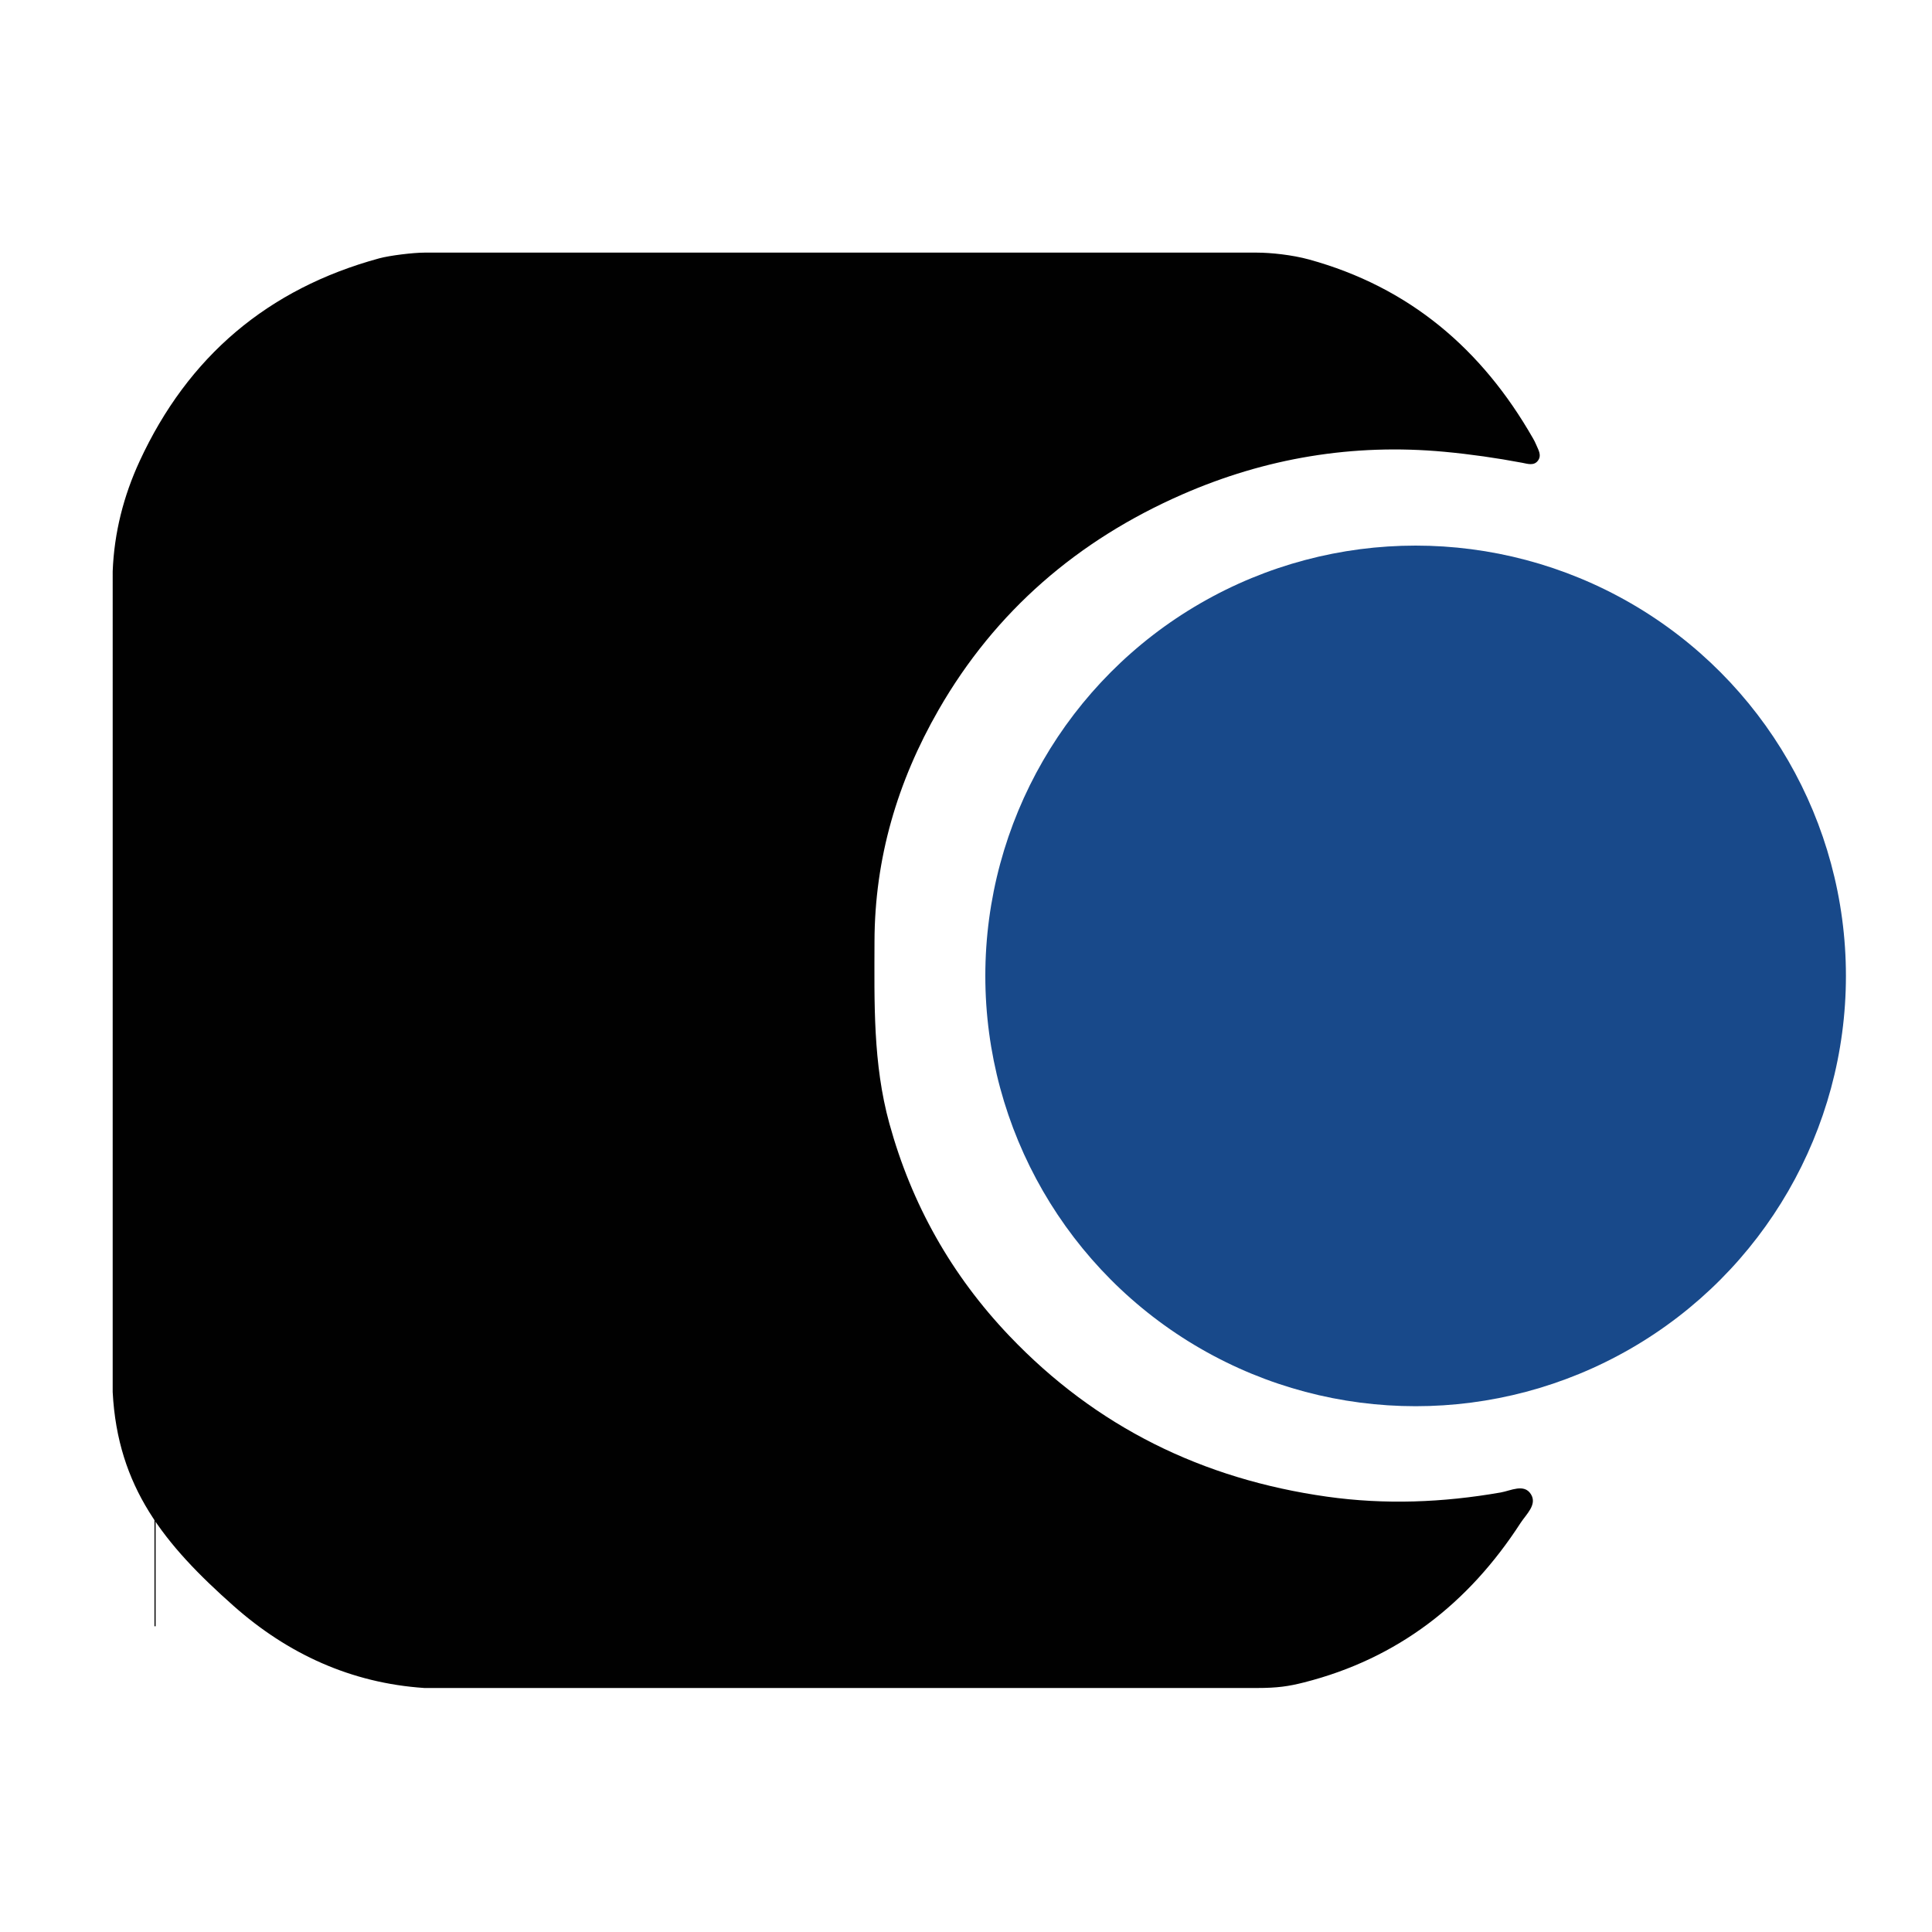
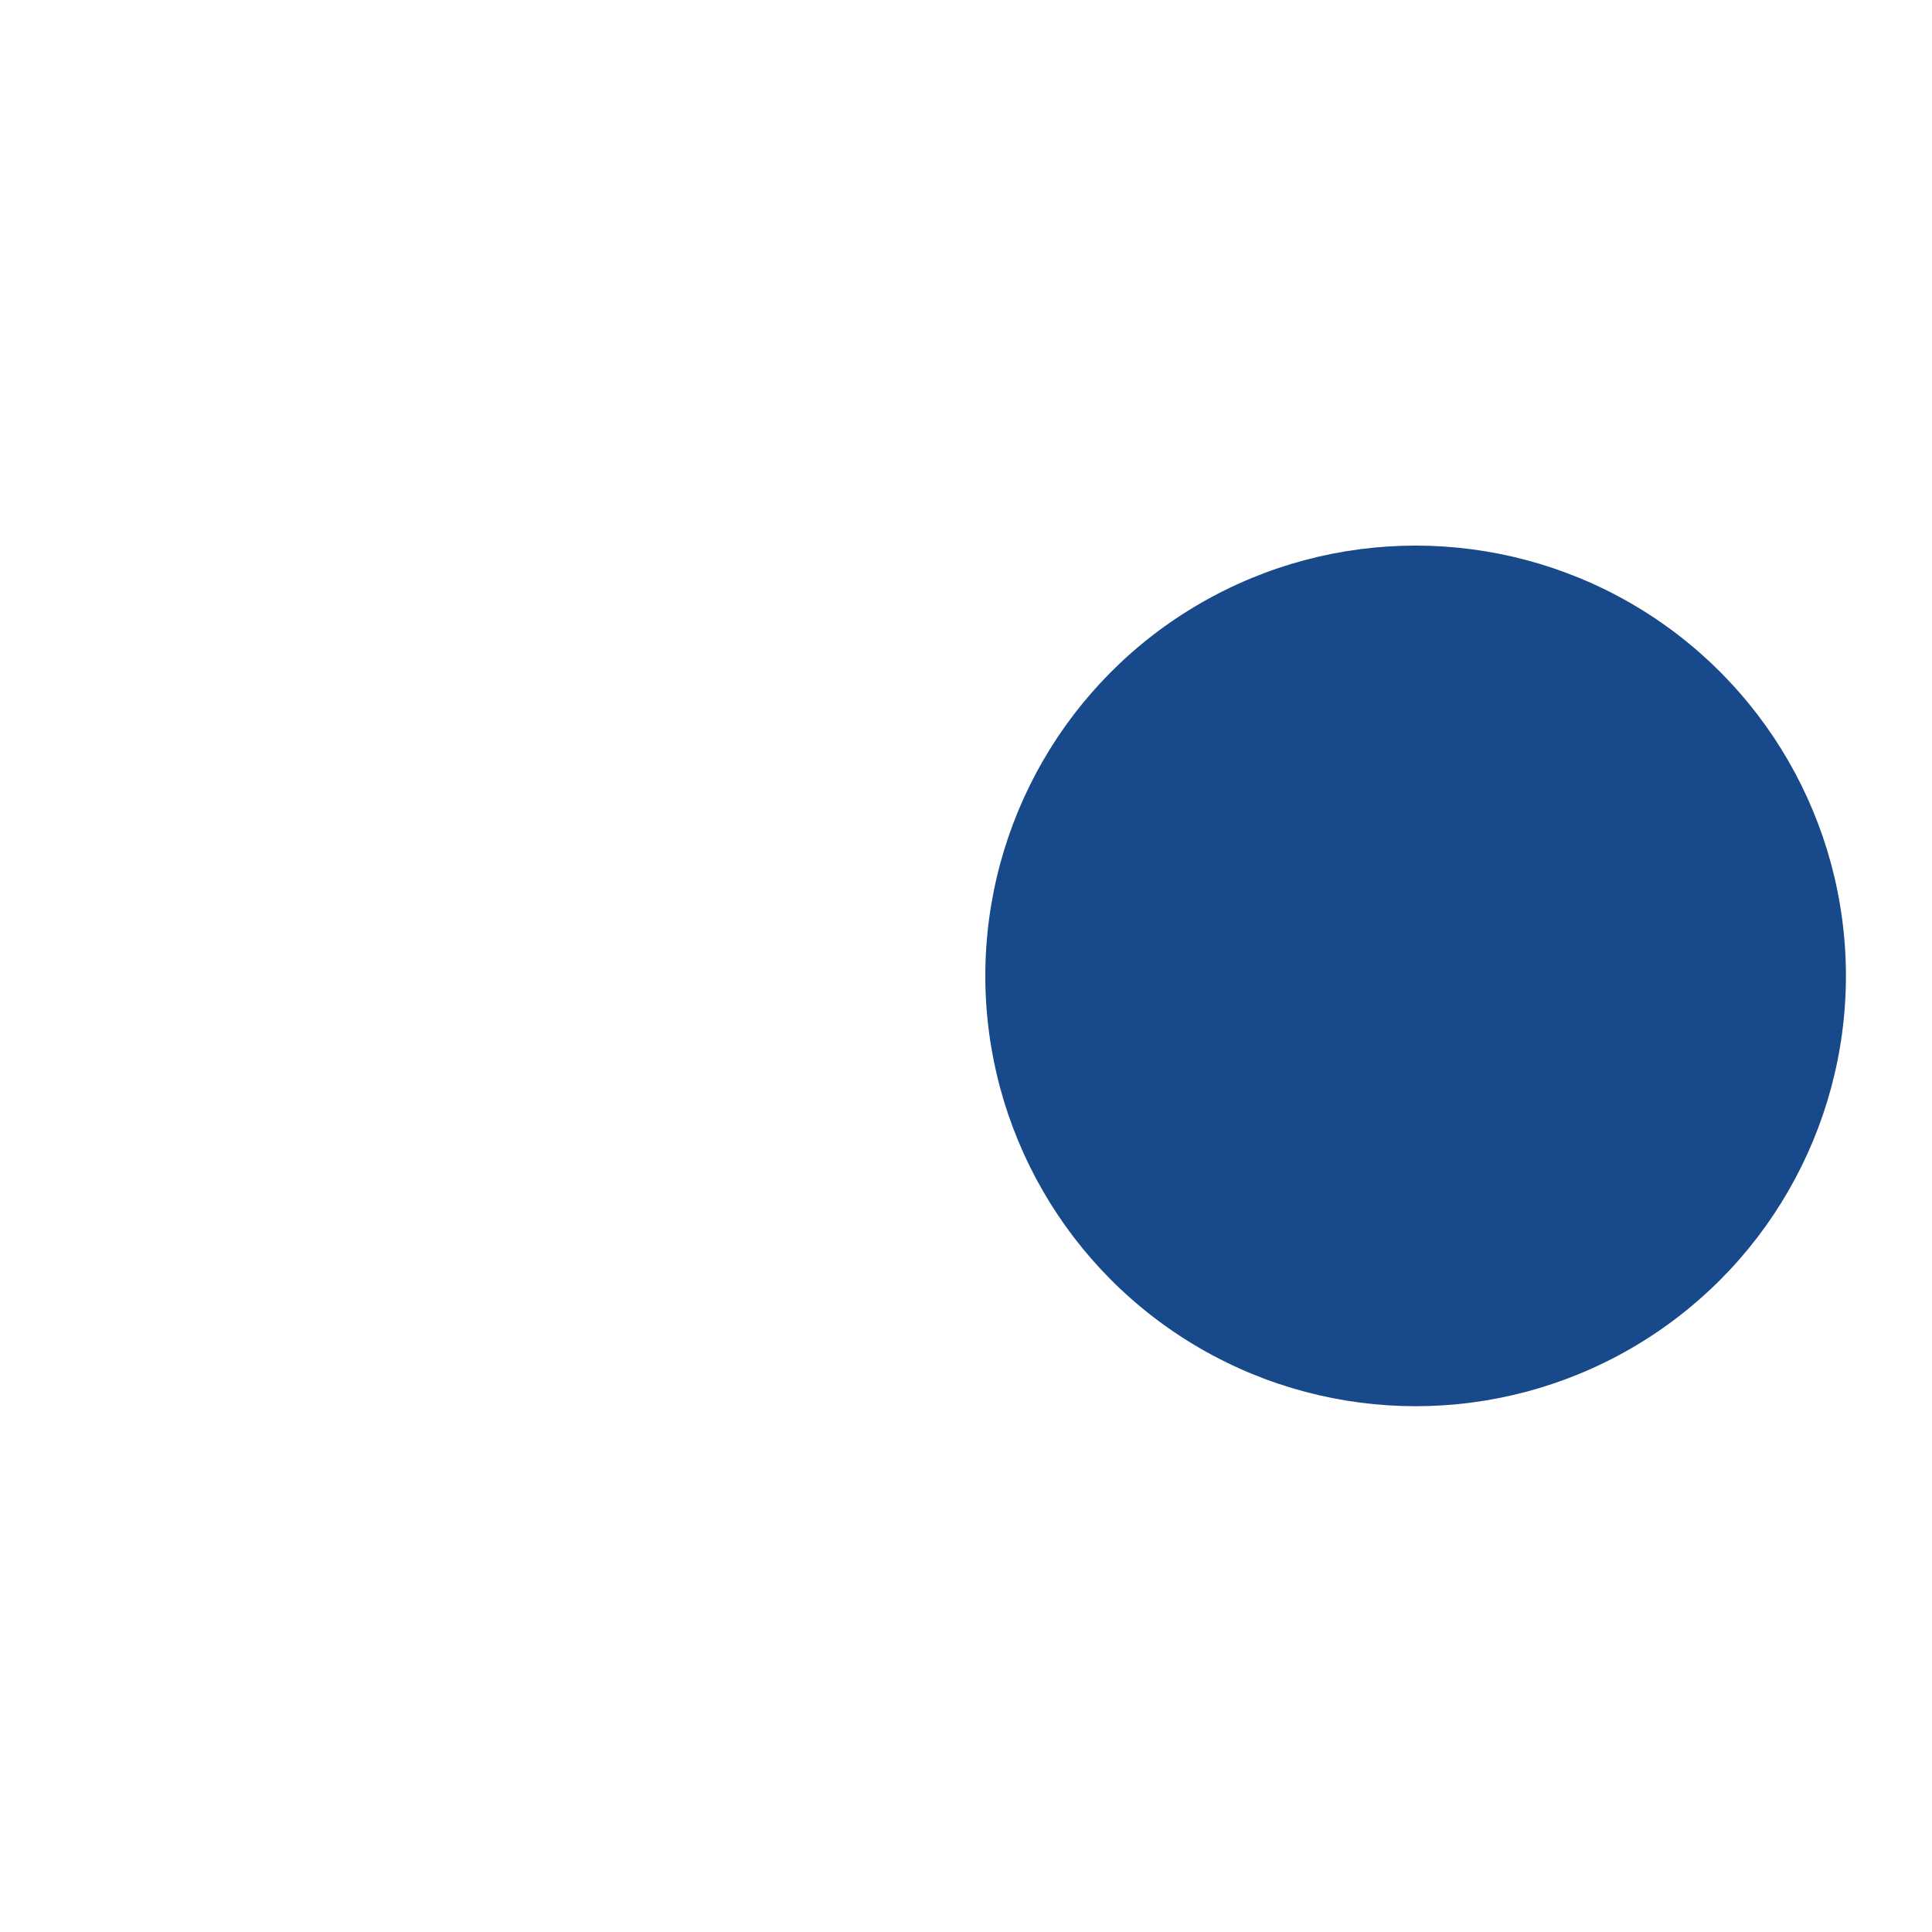
<svg xmlns="http://www.w3.org/2000/svg" version="1.2" baseProfile="tiny" id="Layer_1" x="0px" y="0px" width="500px" height="500px" viewBox="0 0 500 500" xml:space="preserve">
-   <path fill-rule="evenodd" fill="#010101" d="M29.164,147.83c0.39-9.97,2.813-19.482,6.973-28.487  c12.508-27.074,33.177-44.619,61.985-52.48c2.72-0.744,8.805-1.484,11.72-1.484c71.813,0,143.626,0,215.439,0  c3.594,0,9.158,0.586,13.476,1.773c25.956,7.143,44.757,23.166,57.957,46.251c0.294,0.512,0.579,1.034,0.801,1.581  c0.545,1.349,1.536,2.761,0.548,4.171c-1.034,1.481-2.712,0.879-4.103,0.616c-6.678-1.255-13.383-2.22-20.164-2.85  c-23.625-2.193-46.303,1.609-67.912,11.078c-26.883,11.781-48.258,30.1-62.978,55.712c-10.646,18.53-16.541,38.426-16.586,59.946  c-0.031,15.81-0.418,31.597,3.842,47.086c5.766,20.957,16.097,39.282,31.054,54.982c22.456,23.58,50.046,37.077,82.186,41.609  c15.067,2.125,30.024,1.528,44.973-1.082c2.6-0.454,6.05-2.367,7.823,0.441c1.704,2.693-1.233,5.219-2.683,7.46  c-13.467,20.802-31.769,35.099-56.046,41.259c-4.01,1.017-6.913,1.441-12.188,1.441c-71.813,0-143.626,0-215.439,0  c-18.959-1.264-35.365-8.81-49.377-21.233c-17.958-15.92-30.011-30.722-31.301-55.347" />
  <circle fill-rule="evenodd" fill="#18498A" cx="366.362" cy="252.563" r="111.362" />
  <g>
-     <line fill-rule="evenodd" fill="none" stroke="#000000" stroke-width="0.3" x1="40.125" y1="420.875" x2="40.125" y2="384.875" />
-   </g>
+     </g>
</svg>